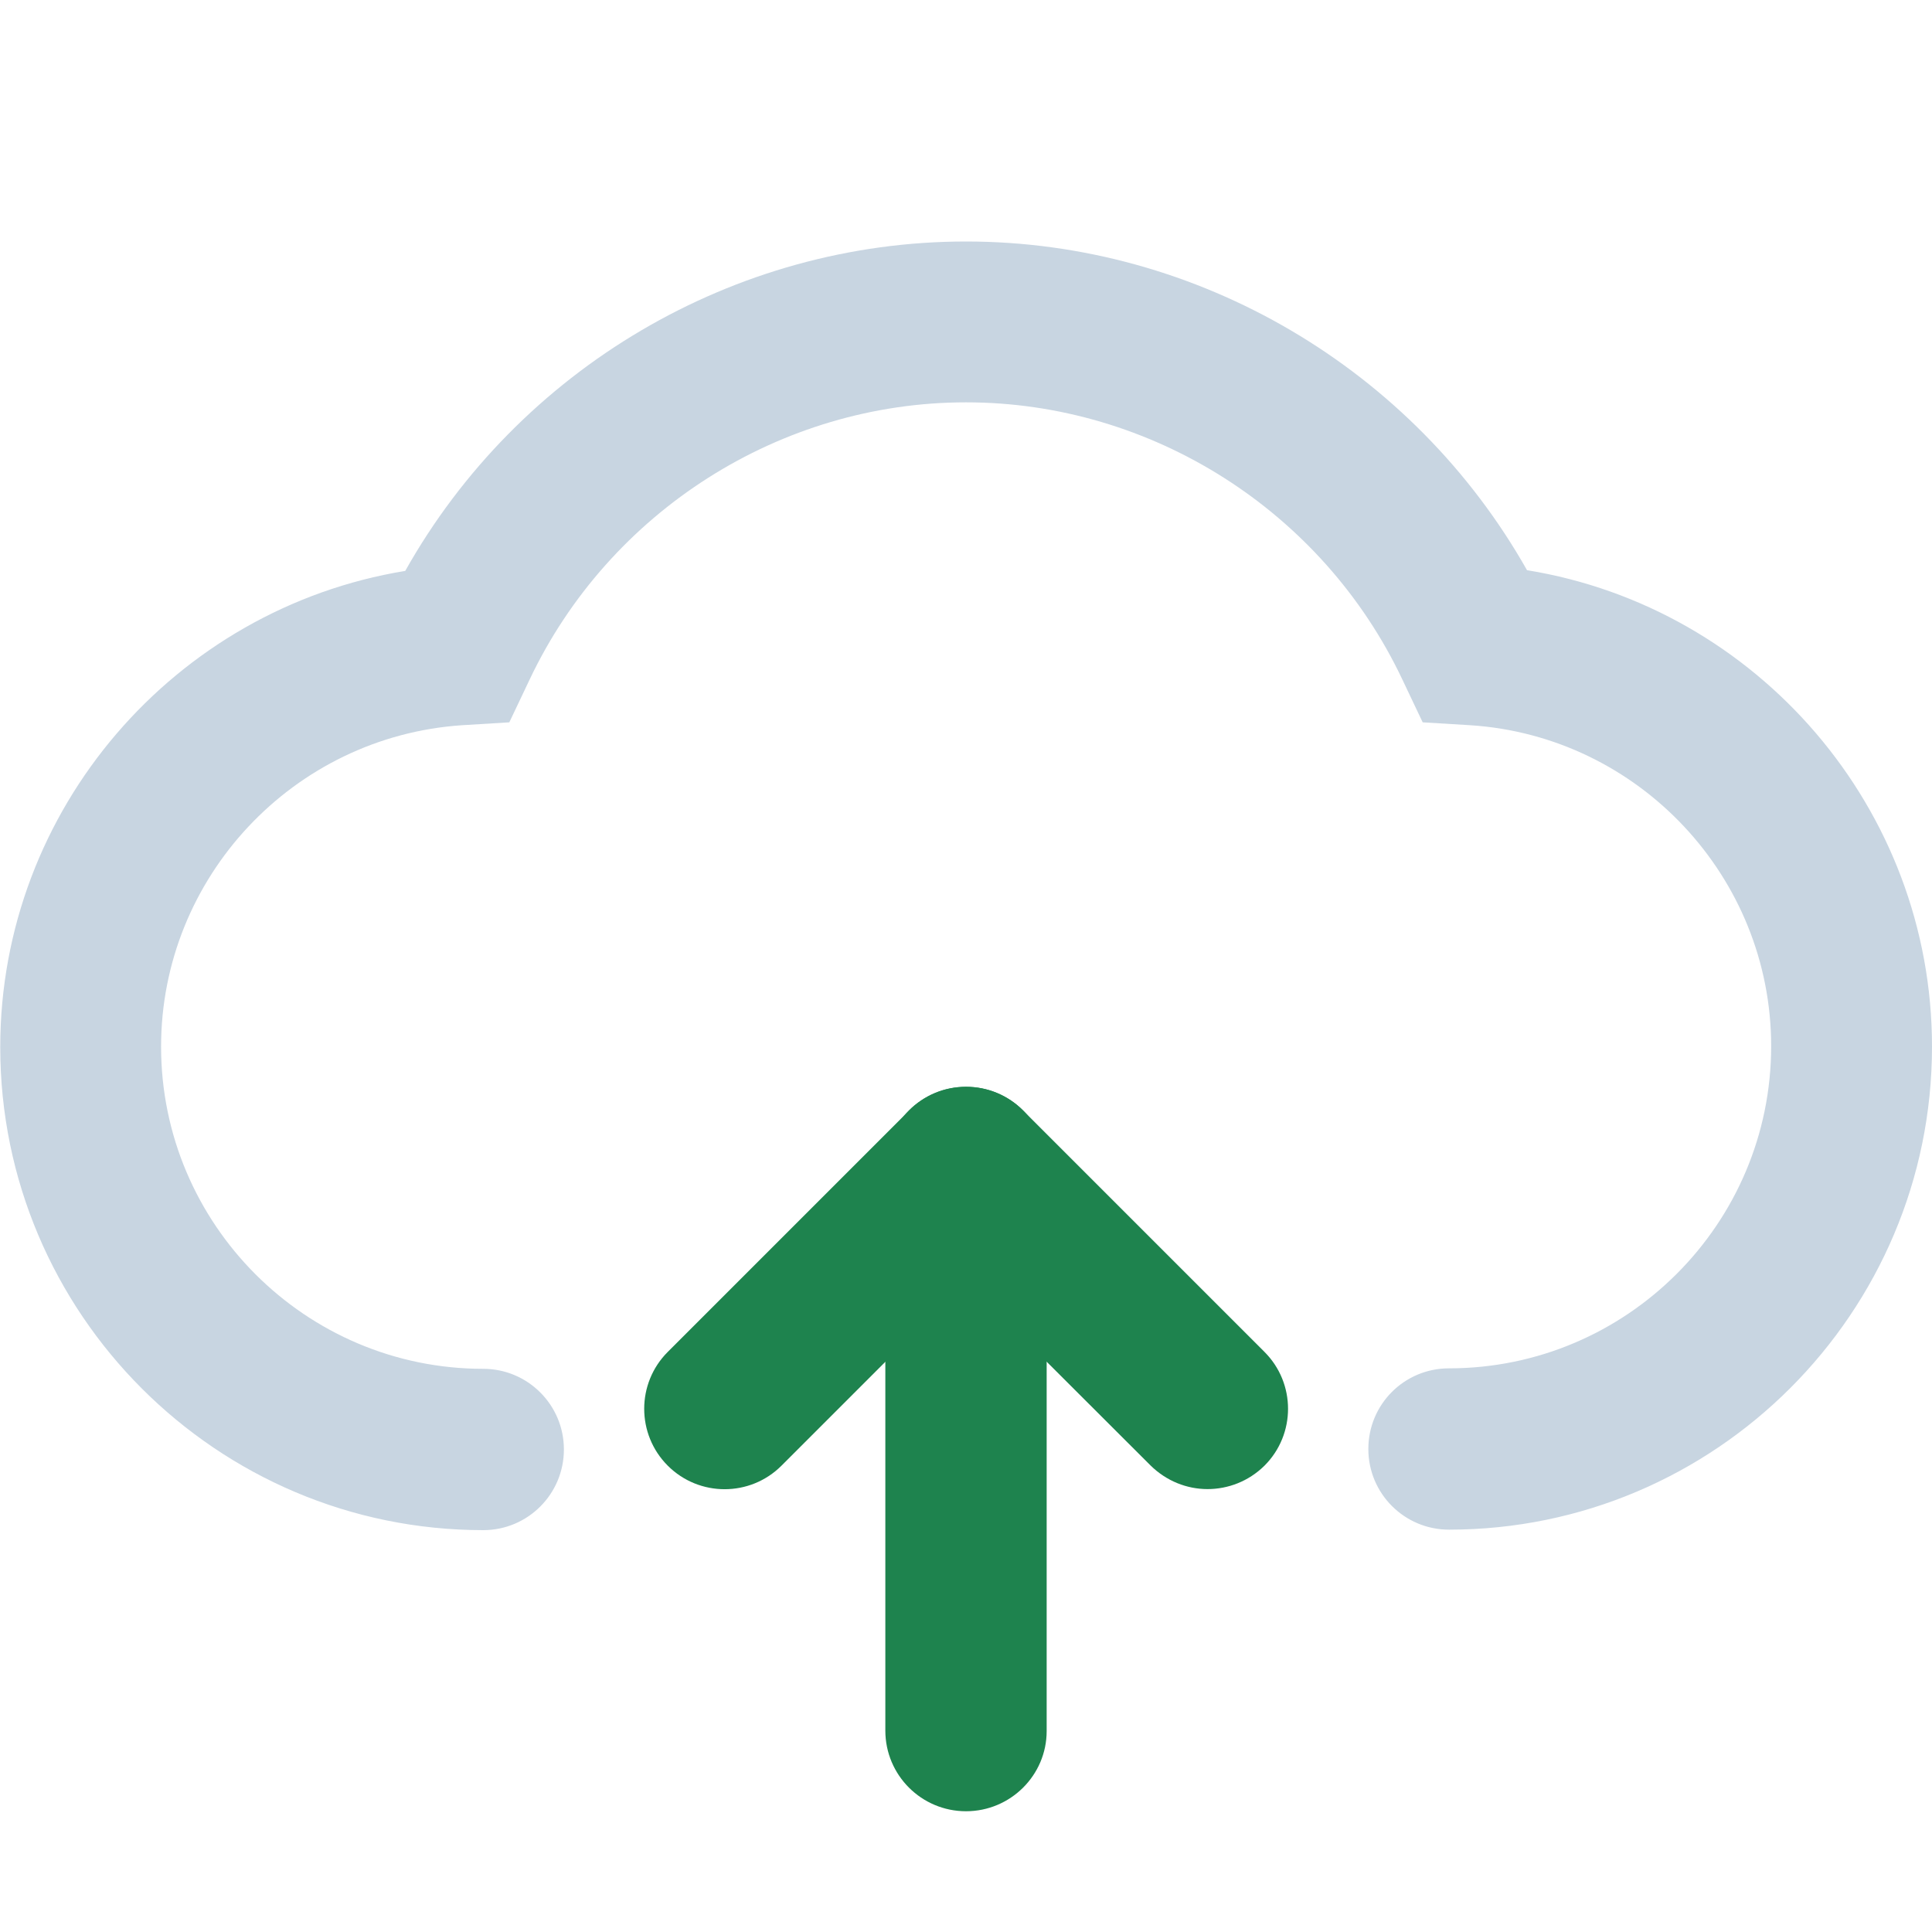
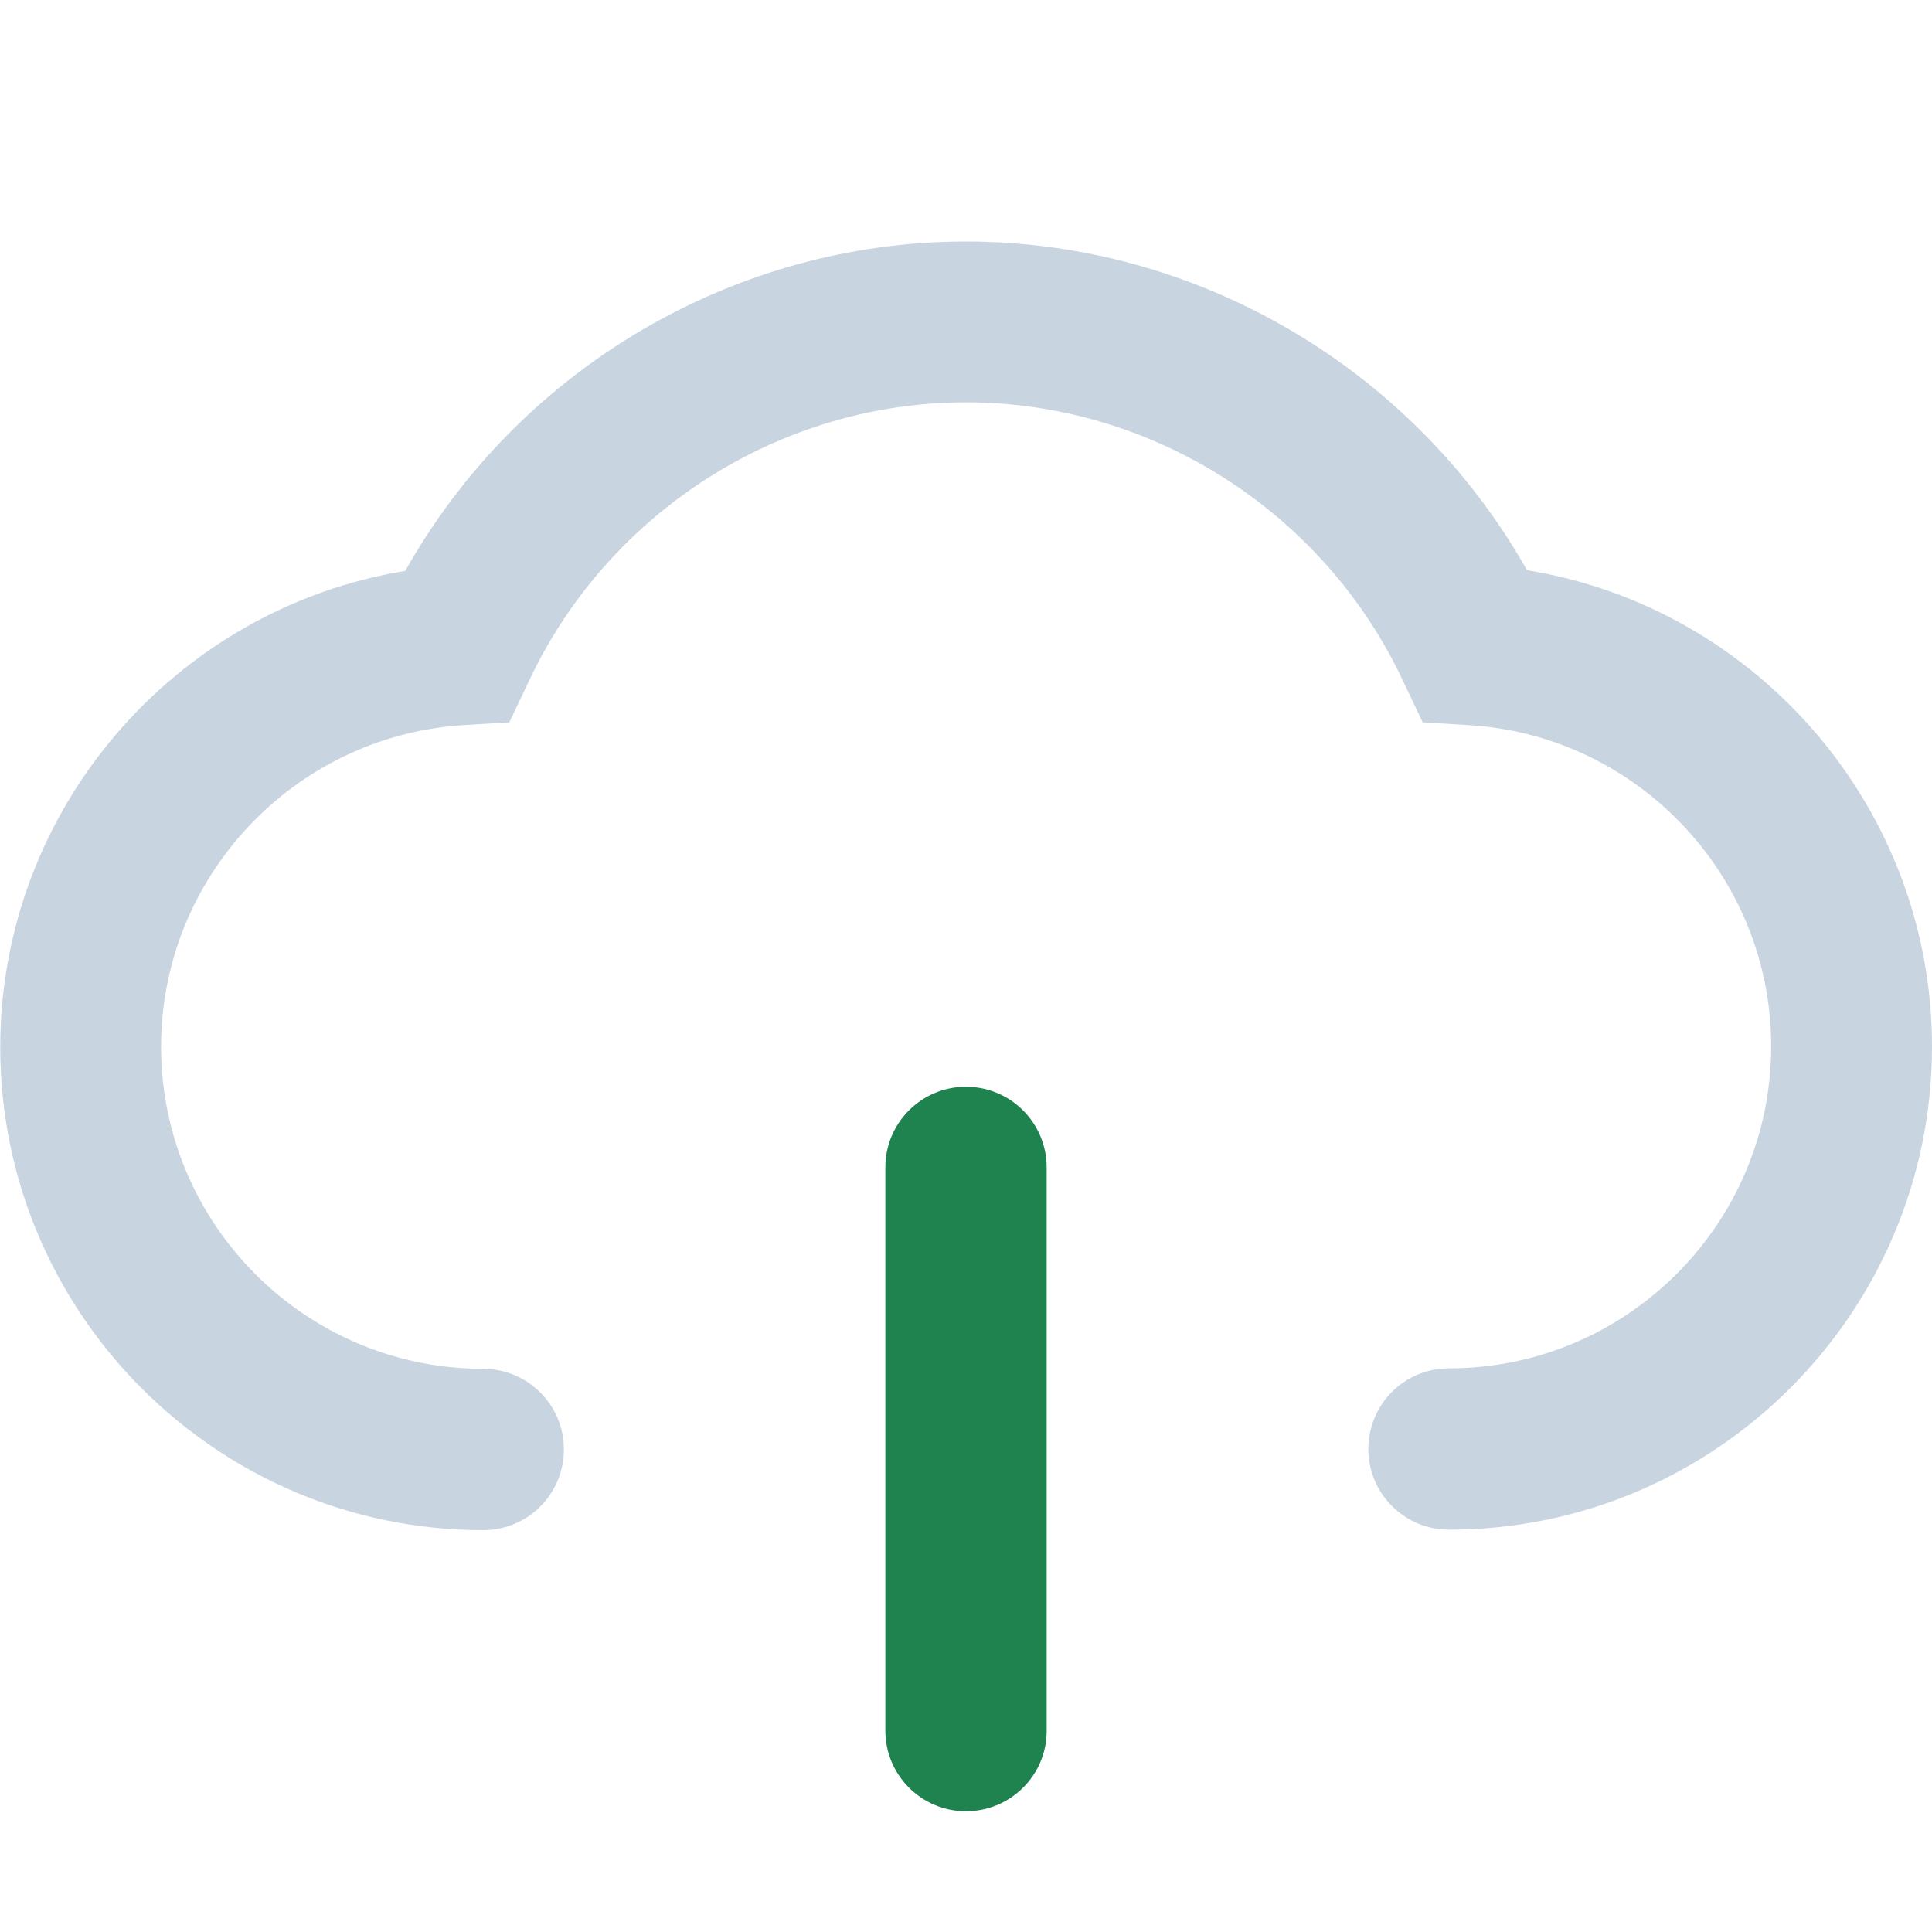
<svg xmlns="http://www.w3.org/2000/svg" version="1.1" id="Layer_1" x="0px" y="0px" viewBox="0 0 800 800" style="enable-background:new 0 0 800 800;" xml:space="preserve">
  <style type="text/css">
	.st0{fill:#C8D5E1;}
	.st1{fill:#1E834E;}
</style>
  <path class="st0" d="M600,633.4c-18.4,0-33.4-14.9-33.4-33.4s14.9-33.4,33.4-33.4c73.5,0,133.4-59.8,133.4-133.4  c0-70-54.8-128.4-124.6-132.9l-19.7-1.2l-8.4-17.7c-33-69.8-103.9-114.8-180.7-114.8s-147.7,45.1-180.7,114.8l-8.4,17.7l-19.6,1.2  C121.4,305,66.7,363.4,66.7,433.4c0,73.5,59.8,133.4,133.4,133.4c18.4,0,33.4,14.9,33.4,33.4c0,18.4-14.9,33.4-33.4,33.4  c-110.3,0-200-89.7-200-200c0-98.5,72.3-181.6,167.7-197.2C214.7,152.9,303.8,100,400,100s185.3,52.9,232.3,136.1  C727.7,251.6,800,334.8,800,433.4C800,543.6,710.3,633.4,600,633.4z" />
-   <path class="st1" d="M500,616.6c-8.5,0-17-3.3-23.6-9.8L400,530.5l-76.4,76.4c-13,13-34.1,13-47.1,0s-13-34.1,0-47.1l100-100  c13-13,34.1-13,47.1,0l100,100c13,13,13,34.1,0,47.1C517,613.4,508.5,616.6,500,616.6z" />
  <path class="st1" d="M400,750c-18.4,0-33.4-14.9-33.4-33.4V483.4c0-18.4,14.9-33.4,33.4-33.4c18.4,0,33.4,14.9,33.4,33.4v233.4  C433.4,735.1,418.4,750,400,750z" />
</svg>